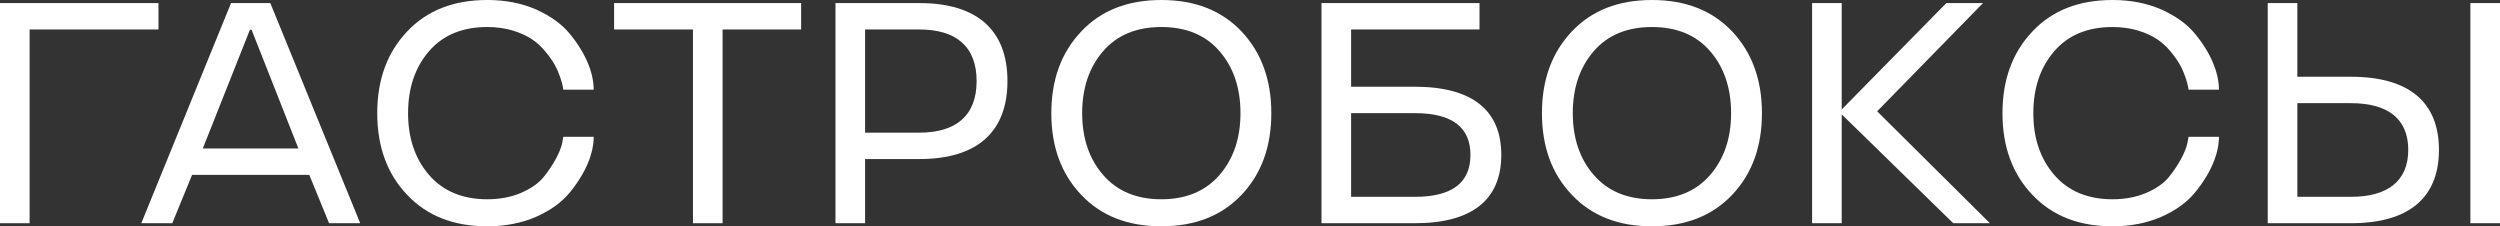
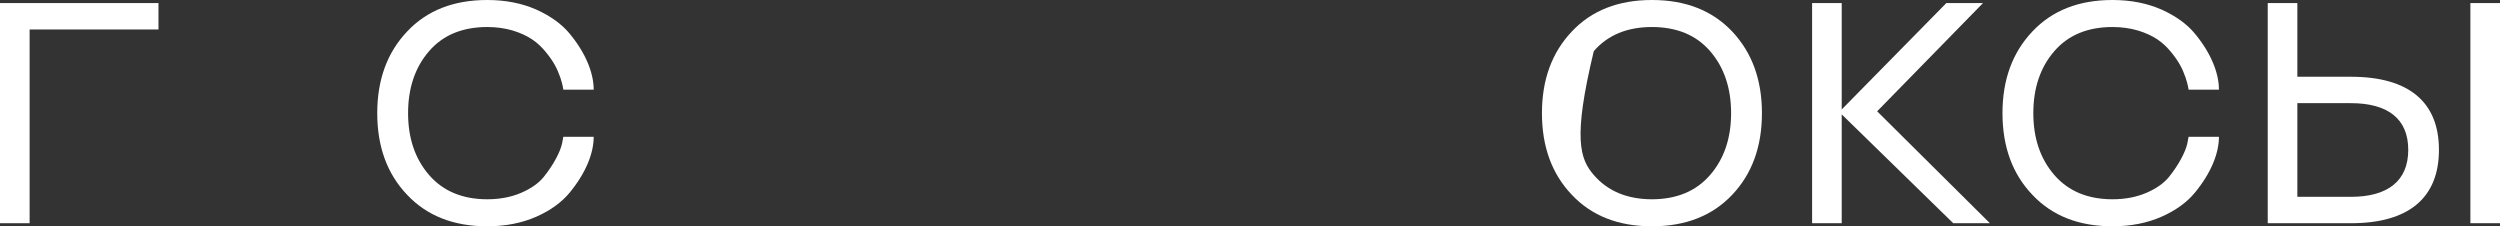
<svg xmlns="http://www.w3.org/2000/svg" width="1160" height="105" viewBox="0 0 1160 105" fill="none">
  <rect x="0" y="0" width="1160" height="105" fill="#333333" stroke="none" />
  <path d="M1146.26 1.424H1160V103.574H1146.26V1.424ZM1052.23 103.574V1.424H1065.97V35.617H1090.88C1117.72 35.617 1131.67 47.37 1131.67 69.524C1131.67 91.749 1117.72 103.574 1090.88 103.574H1052.23ZM1090.88 47.869H1065.97V91.322H1090.88C1107.96 91.322 1117.43 83.914 1117.43 69.524C1117.43 55.135 1107.96 47.869 1090.88 47.869Z" fill="white" />
  <path d="M980.192 92.463C986.029 92.463 991.296 91.465 995.923 89.471C1000.55 87.476 1003.97 85.054 1006.32 82.205C1010.94 76.506 1014.07 70.451 1014.93 66.533L1015.5 63.47H1029.59C1029.59 71.235 1025.82 80.424 1018.42 89.4C1014.72 93.887 1009.52 97.663 1002.9 100.583C996.208 103.504 988.662 105 980.192 105C964.603 105 952.217 100.156 943.034 90.397C933.78 80.709 929.153 68.1 929.153 52.5C929.153 36.971 933.78 24.362 943.034 14.603C952.217 4.844 964.603 0 980.192 0C988.662 0 996.208 1.496 1002.9 4.417C1009.52 7.408 1014.72 11.113 1018.42 15.6C1025.82 24.505 1029.59 33.837 1029.59 41.601H1015.5C1015.28 40.818 1015.43 39.963 1014.07 35.902C1012.65 31.842 1011.01 28.565 1007.31 24.077C1003.61 19.59 999.411 16.455 992.079 14.176C988.449 13.107 984.463 12.537 980.192 12.537C968.731 12.537 959.691 16.241 953.213 23.721C946.736 31.201 943.461 40.818 943.461 52.5C943.461 64.183 946.736 73.728 953.213 81.208C959.691 88.687 968.731 92.463 980.192 92.463Z" fill="white" />
  <path d="M923.317 103.574H906.304L854.554 53.069V103.574H840.815V1.424H854.554V50.789L903.101 1.424H920.113L870.997 51.644L923.317 103.574Z" fill="white" />
-   <path d="M729.343 90.397C720.089 80.709 715.462 68.1 715.462 52.5C715.462 36.971 720.089 24.362 729.343 14.603C738.525 4.844 750.911 0 766.5 0C782.089 0 794.475 4.844 803.729 14.603C812.912 24.362 817.539 36.971 817.539 52.5C817.539 68.1 812.912 80.709 803.729 90.397C794.475 100.156 782.089 105 766.5 105C750.911 105 738.525 100.156 729.343 90.397ZM793.479 81.208C799.956 73.728 803.231 64.183 803.231 52.5C803.231 40.818 799.956 31.201 793.479 23.721C787.001 16.241 777.961 12.537 766.5 12.537C755.04 12.537 745.999 16.241 739.522 23.721C733.044 31.201 729.77 40.818 729.77 52.5C729.77 64.183 733.044 73.728 739.522 81.208C745.999 88.687 755.04 92.463 766.5 92.463C777.961 92.463 787.001 88.687 793.479 81.208Z" fill="white" />
-   <path d="M613.173 1.424H686.491V13.676H626.911V40.247H656.523C683.004 40.247 696.6 51.074 696.6 71.875C696.6 92.747 682.932 103.574 656.523 103.574H613.173V1.424ZM626.911 52.499V91.322H656.523C673.679 91.322 682.292 84.84 682.292 71.875C682.292 58.981 673.679 52.499 656.523 52.499H626.911Z" fill="white" />
-   <path d="M501.697 90.397C492.443 80.709 487.816 68.1 487.816 52.5C487.816 36.971 492.443 24.362 501.697 14.603C510.88 4.844 523.266 0 538.855 0C554.444 0 566.83 4.844 576.084 14.603C585.266 24.362 589.893 36.971 589.893 52.5C589.893 68.1 585.266 80.709 576.084 90.397C566.83 100.156 554.444 105 538.855 105C523.266 105 510.88 100.156 501.697 90.397ZM565.833 81.208C572.311 73.728 575.585 64.183 575.585 52.5C575.585 40.818 572.311 31.201 565.833 23.721C559.355 16.241 550.315 12.537 538.855 12.537C527.394 12.537 518.354 16.241 511.876 23.721C505.399 31.201 502.124 40.818 502.124 52.5C502.124 64.183 505.399 73.728 511.876 81.208C518.354 88.687 527.394 92.463 538.855 92.463C550.315 92.463 559.355 88.687 565.833 81.208Z" fill="white" />
-   <path d="M426.6 73.798H401.401V103.574H387.663V1.424H426.6C453.436 1.424 467.459 14.032 467.459 37.611C467.459 61.19 453.436 73.798 426.6 73.798ZM401.401 13.676V61.546H426.6C443.684 61.546 453.152 53.568 453.152 37.611C453.152 21.654 443.684 13.676 426.6 13.676H401.401Z" fill="white" />
-   <path d="M321.534 13.676H284.946V1.424H371.719V13.676H335.273V103.574H321.534V13.676Z" fill="white" />
+   <path d="M729.343 90.397C720.089 80.709 715.462 68.1 715.462 52.5C715.462 36.971 720.089 24.362 729.343 14.603C738.525 4.844 750.911 0 766.5 0C782.089 0 794.475 4.844 803.729 14.603C812.912 24.362 817.539 36.971 817.539 52.5C817.539 68.1 812.912 80.709 803.729 90.397C794.475 100.156 782.089 105 766.5 105C750.911 105 738.525 100.156 729.343 90.397ZM793.479 81.208C799.956 73.728 803.231 64.183 803.231 52.5C803.231 40.818 799.956 31.201 793.479 23.721C787.001 16.241 777.961 12.537 766.5 12.537C755.04 12.537 745.999 16.241 739.522 23.721C729.77 64.183 733.044 73.728 739.522 81.208C745.999 88.687 755.04 92.463 766.5 92.463C777.961 92.463 787.001 88.687 793.479 81.208Z" fill="white" />
  <path d="M226.078 92.463C231.915 92.463 237.183 91.465 241.81 89.471C246.437 87.476 249.854 85.054 252.203 82.205C256.829 76.506 259.962 70.451 260.816 66.533L261.385 63.47H275.479C275.479 71.235 271.707 80.424 264.304 89.4C260.602 93.887 255.406 97.663 248.786 100.583C242.095 103.504 234.549 105 226.078 105C210.489 105 198.103 100.156 188.921 90.397C179.667 80.709 175.04 68.1 175.04 52.5C175.04 36.971 179.667 24.362 188.921 14.603C198.103 4.844 210.489 0 226.078 0C234.549 0 242.095 1.496 248.786 4.417C255.406 7.408 260.602 11.113 264.304 15.6C271.707 24.505 275.479 33.837 275.479 41.601H261.385C261.172 40.818 261.314 39.963 259.962 35.902C258.538 31.842 256.901 28.565 253.199 24.077C249.498 19.59 245.298 16.455 237.966 14.176C234.336 13.107 230.349 12.537 226.078 12.537C214.618 12.537 205.578 16.241 199.1 23.721C192.622 31.201 189.348 40.818 189.348 52.5C189.348 64.183 192.622 73.728 199.1 81.208C205.578 88.687 214.618 92.463 226.078 92.463Z" fill="white" />
-   <path d="M107.202 1.424H125.425L167.138 103.574H152.688L143.505 81.135H89.121L79.939 103.574H65.56L107.202 1.424ZM94.104 68.883H138.451L116.74 13.819H115.957L94.104 68.883Z" fill="white" />
  <path d="M0 1.424H73.532V13.676H13.738V103.574H0V1.424Z" fill="white" />
</svg>